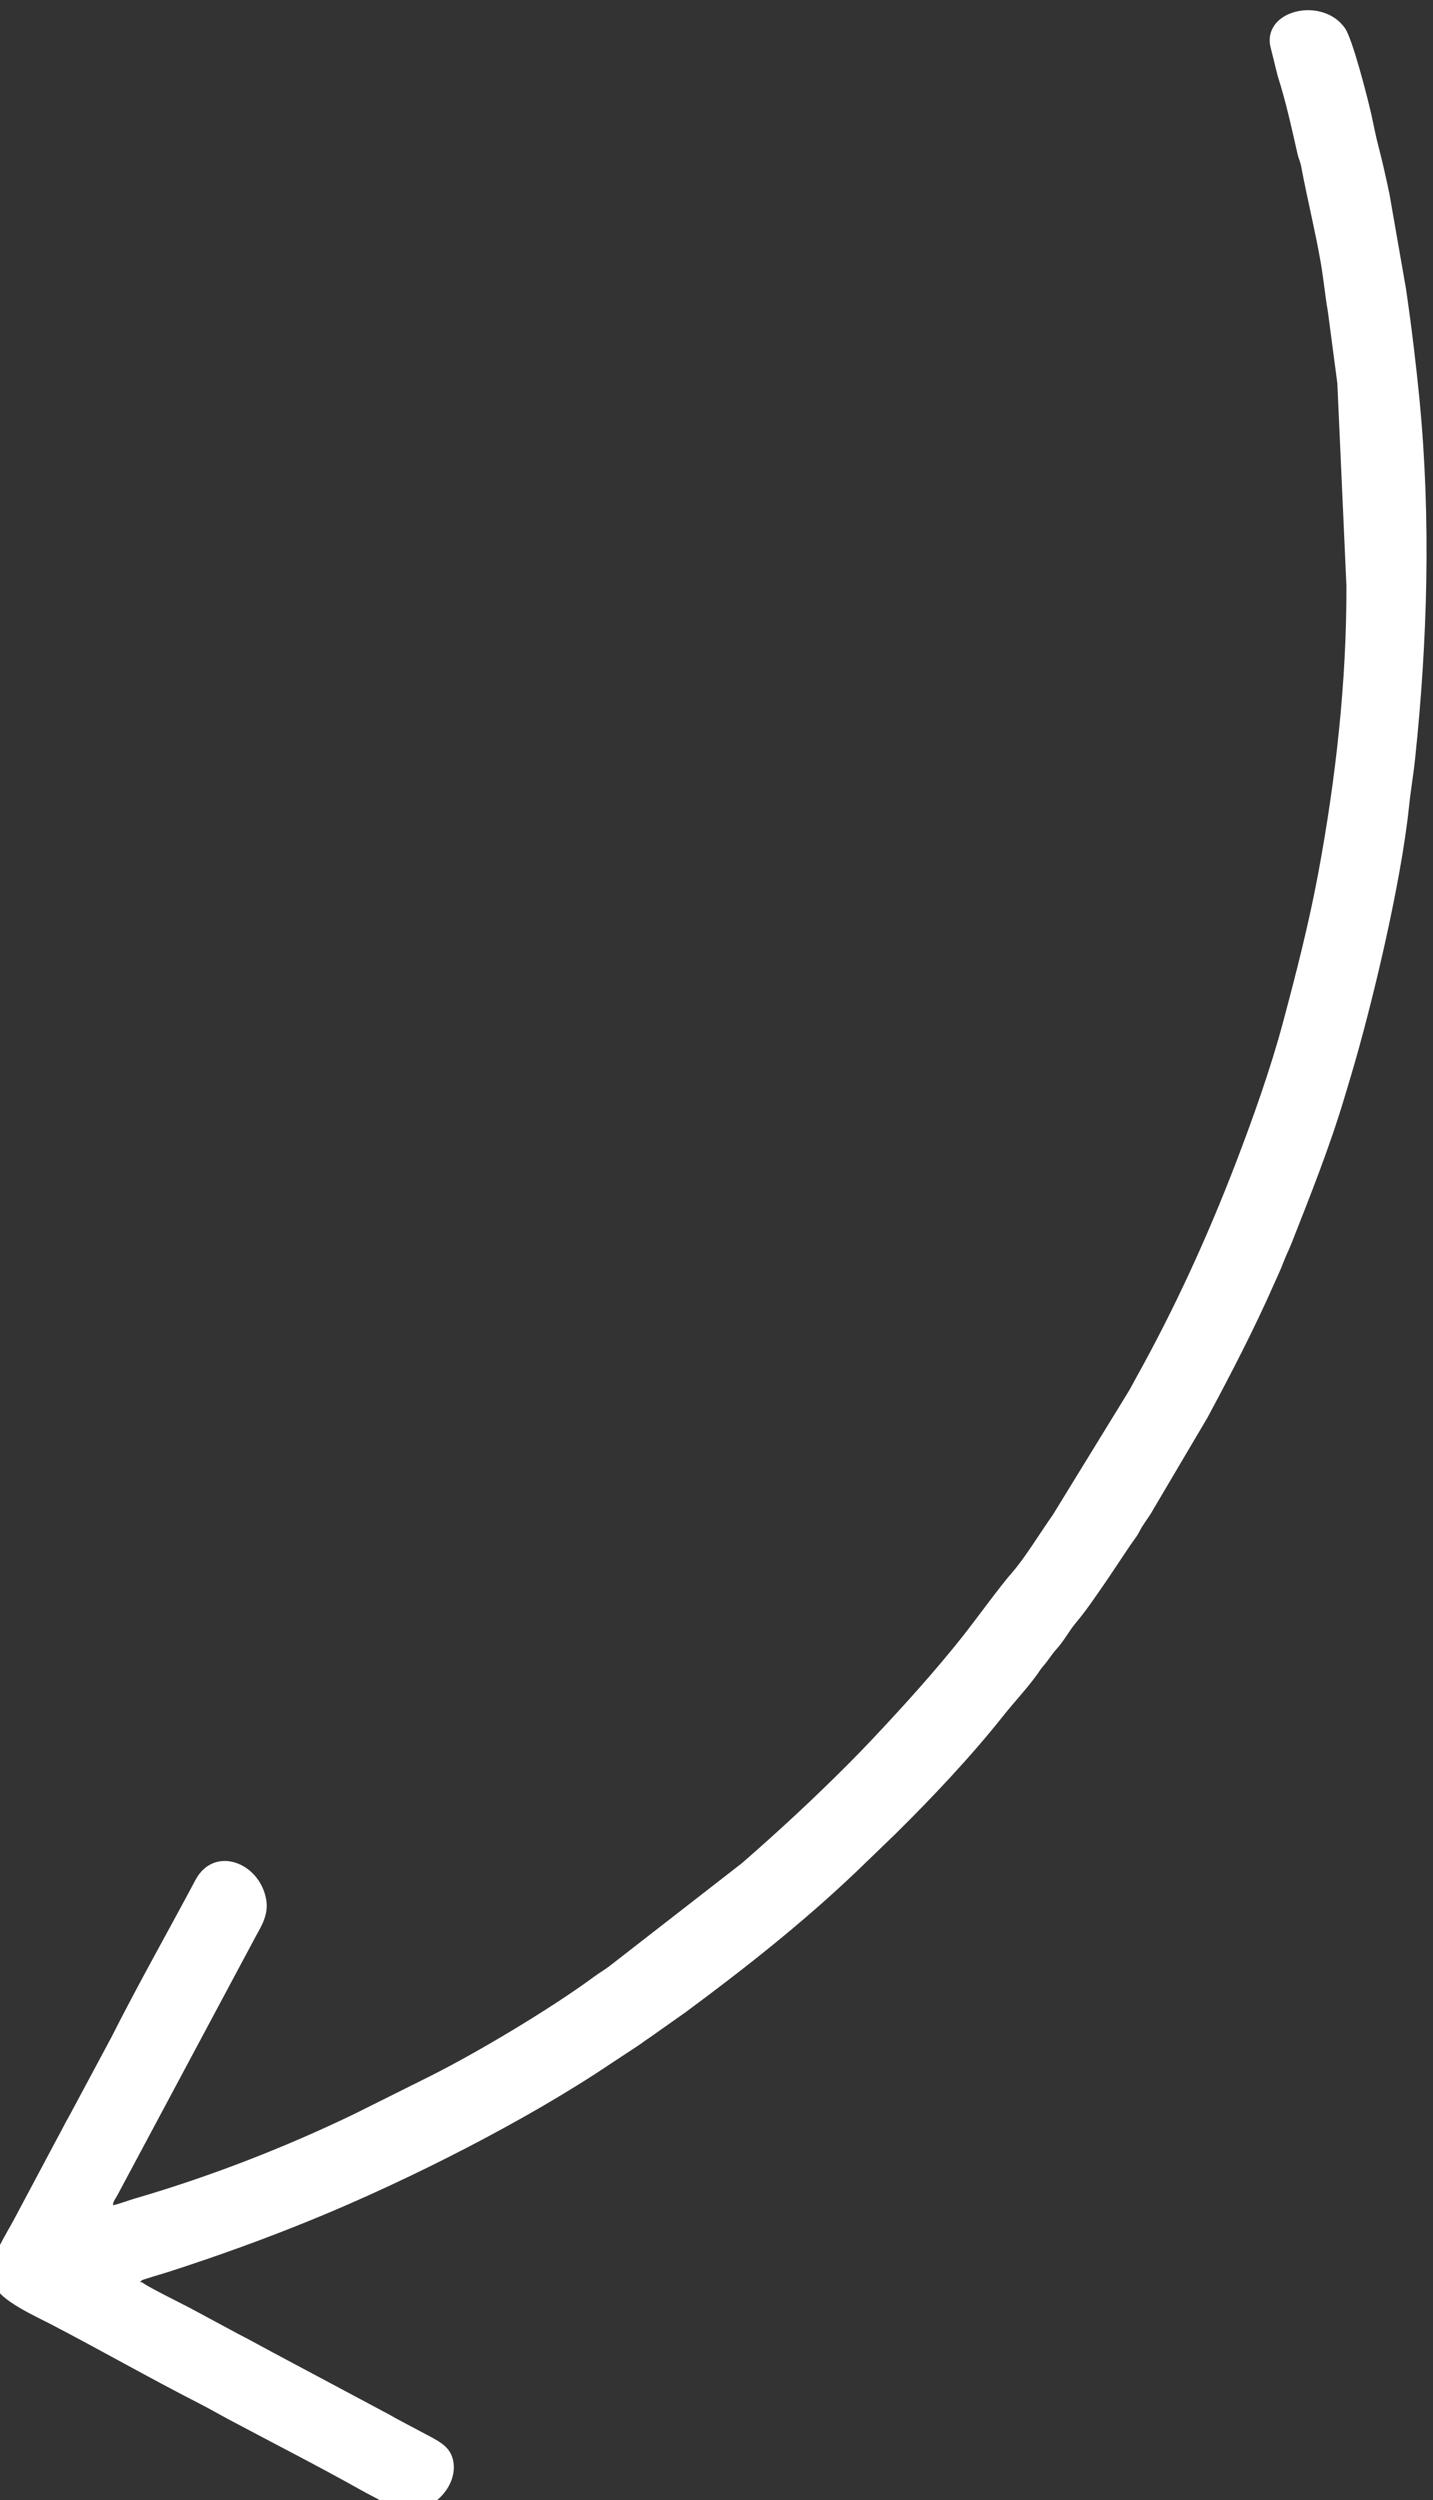
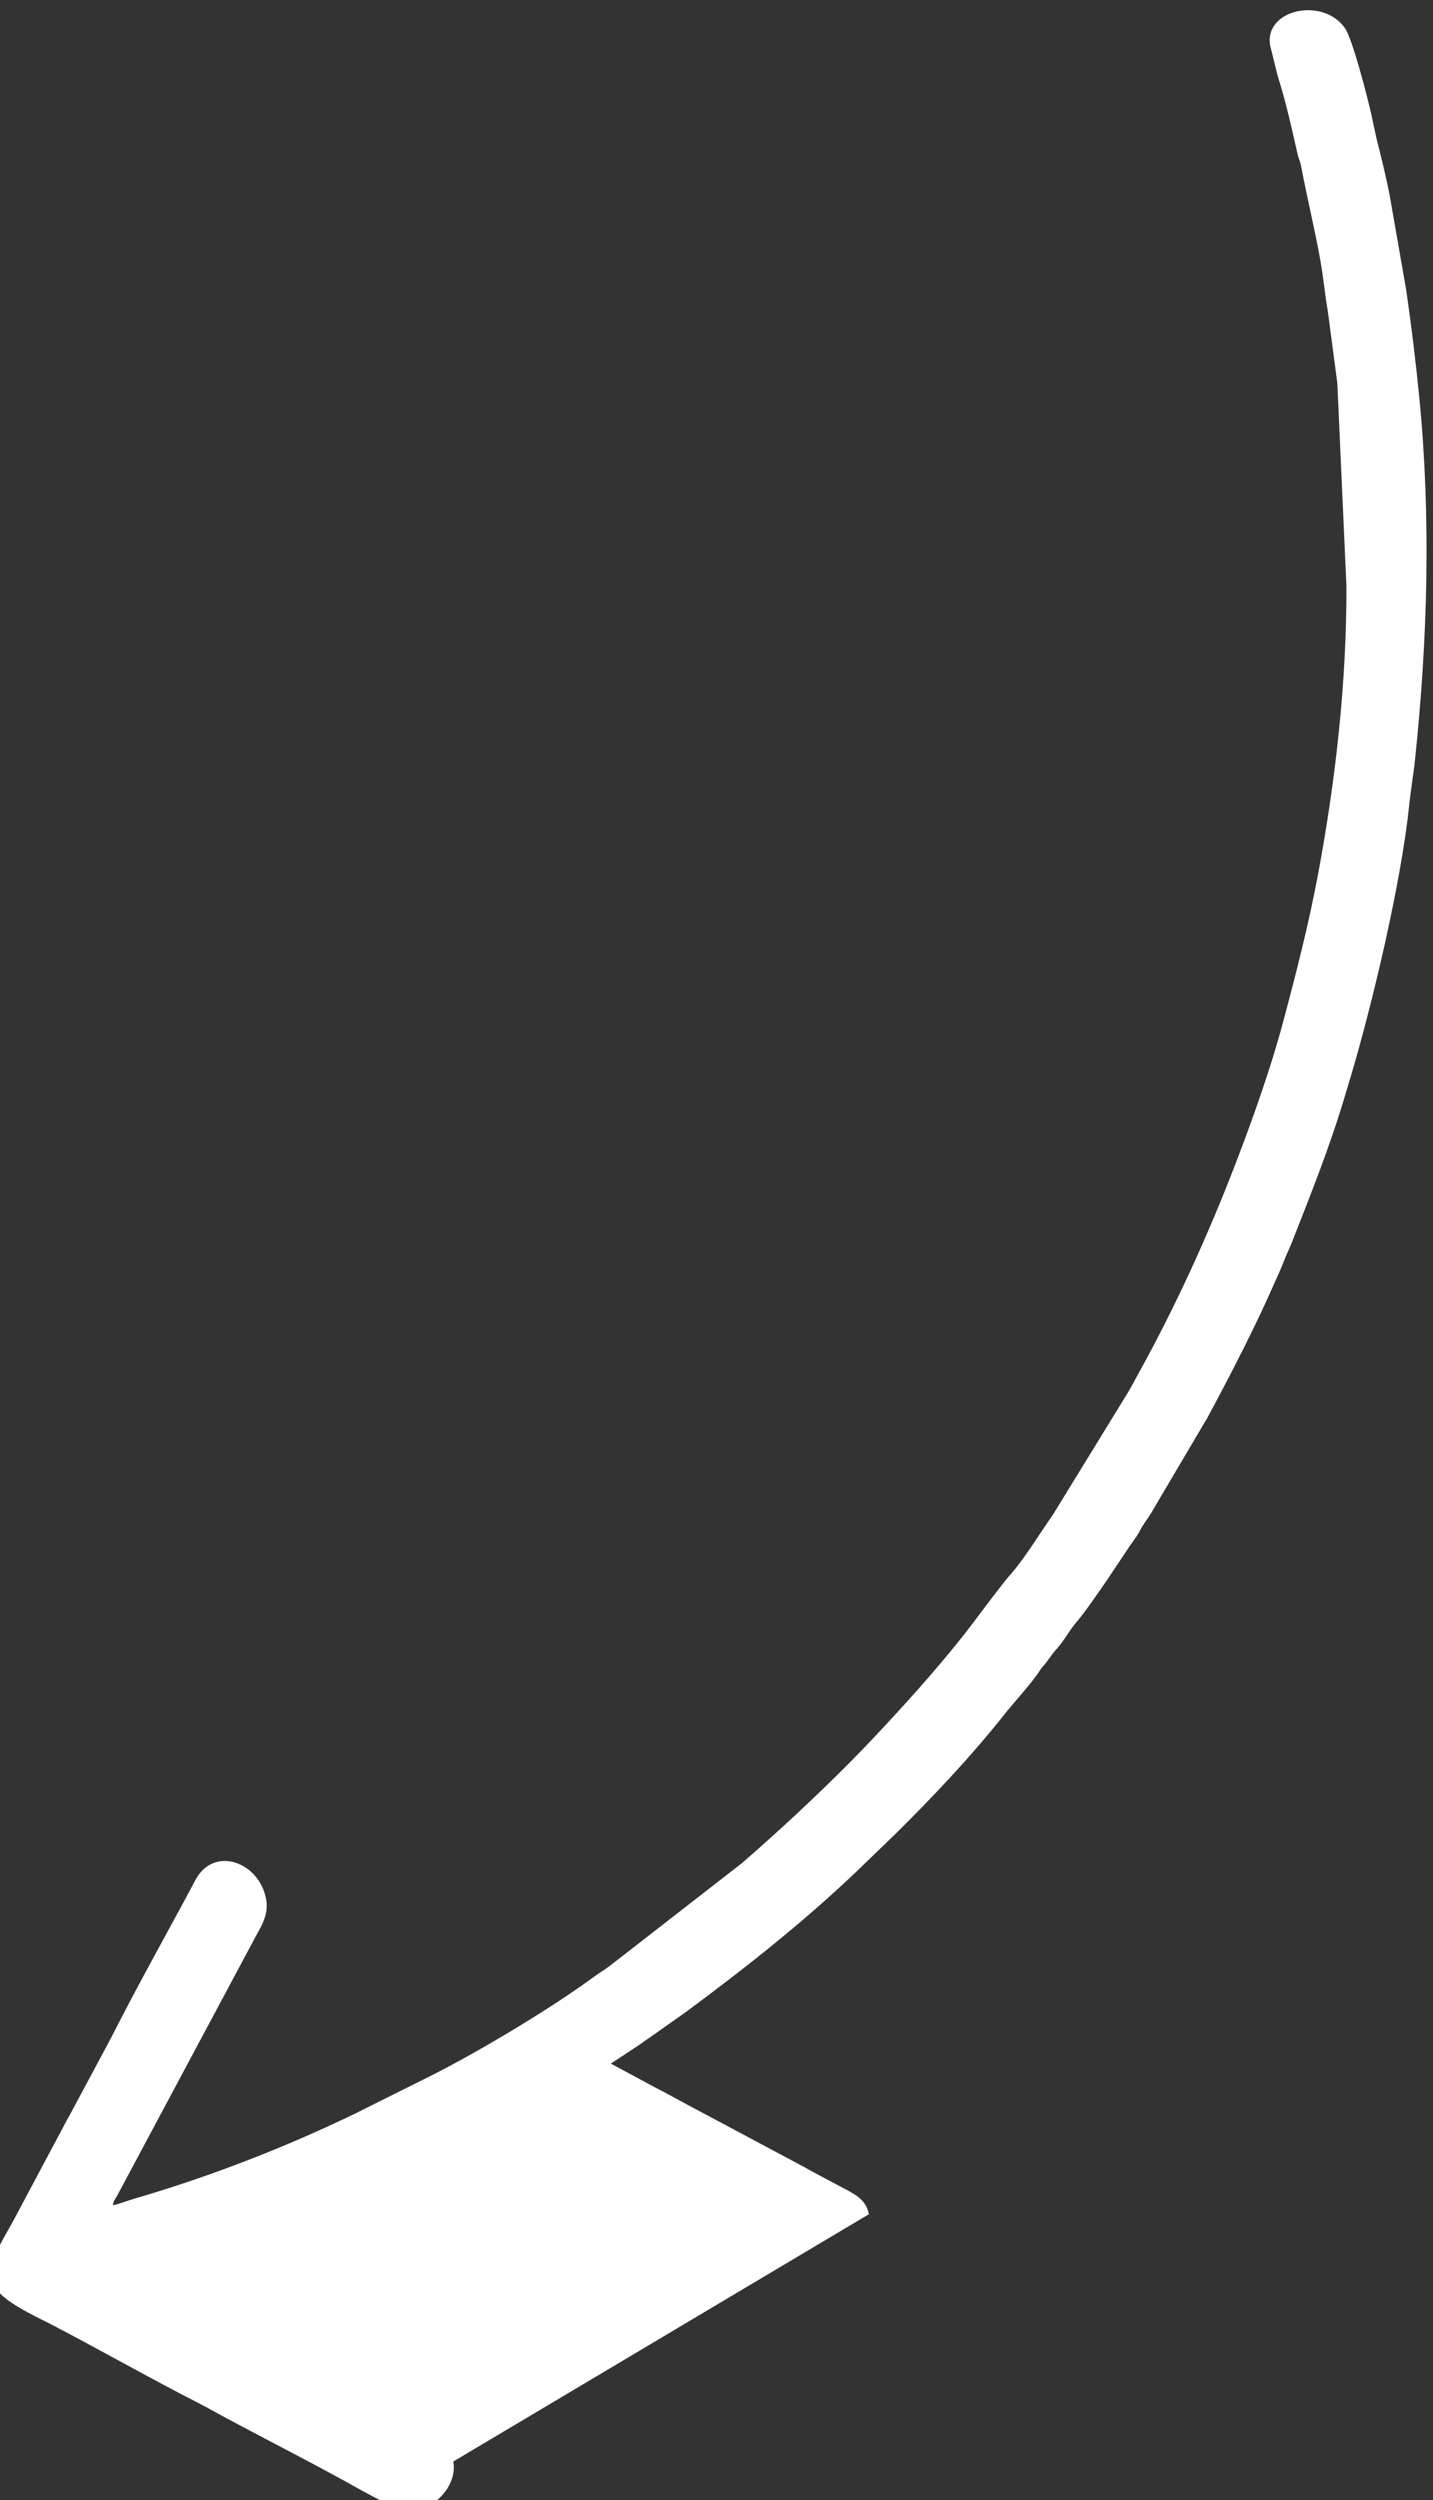
<svg xmlns="http://www.w3.org/2000/svg" xml:space="preserve" width="5.875mm" height="10.247mm" version="1.1" style="shape-rendering:geometricPrecision; text-rendering:geometricPrecision; image-rendering:optimizeQuality; fill-rule:evenodd; clip-rule:evenodd" viewBox="0 0 587.5 1024.7">
  <rect x="0" y="0" width="587.5" height="1024.7" fill="#333333" stroke="none" />
  <defs>
    <style type="text/css"> .fil0 {fill:white} </style>
  </defs>
  <g id="Слой_x0020_1">
-     <path class="fil0" d="M185.86 1008.82c1.7,9.74 -7.57,19.92 -17.48,20 -6.04,0.04 -9.3,-2.31 -13.56,-4.65 -2.13,-1.16 -3.95,-2.03 -6.12,-3.25 -18.1,-10.17 -36.61,-19.57 -54.94,-29.35 -4.27,-2.27 -7.85,-4.38 -12.17,-6.58 -20.54,-10.5 -40.6,-21.96 -61.06,-32.6 -5.14,-2.67 -21.46,-10 -22.48,-15.81 -1.8,-10.35 0.31,-13.75 5.02,-22.16 1.06,-1.9 2.03,-3.55 2.96,-5.33l16.84 -31.63c1.05,-2.05 1.87,-3.39 2.88,-5.39 0.95,-1.89 1.84,-3.47 2.91,-5.36l17.11 -31.94c10.93,-21.66 22.96,-42.84 34.36,-64.27 7.62,-14.32 26.33,-7.32 29.01,8.04 1.21,6.96 -2.91,12.2 -5.33,17.01l-55.67 104.11c-0.96,1.85 -1.69,2.29 -1.85,4.14 2.56,-0.51 6.14,-1.92 8.81,-2.7 30.83,-8.98 61.28,-20.8 89.93,-34.59l30.01 -14.97c19.62,-9.7 50.33,-28.02 68.41,-41.32 2.08,-1.54 4.15,-2.74 6.39,-4.4l54.4 -42.28c15.01,-13.06 29.51,-26.5 43.51,-40.55 3.48,-3.49 6.83,-6.94 10.25,-10.58 12.61,-13.42 25.03,-27.11 36.49,-41.53 5.45,-6.86 15.56,-20.85 20.32,-26.22 5.3,-6 11.87,-16.83 16.8,-23.76l30.72 -50.03c1.38,-2.22 2.27,-4.07 3.56,-6.39 15.65,-28.11 29.09,-57.48 40.64,-87.51 7.04,-18.32 14.42,-39.04 19.47,-57.94 5.44,-20.34 10.63,-40.55 14.51,-61.43 7.11,-38.28 11.6,-78.1 11.5,-117.39l-3.73 -83.13 -3.88 -29.41c-1.26,-7.2 -1.66,-12.84 -2.98,-20.36 -2.27,-13.02 -5.52,-26.03 -7.88,-38.68 -0.54,-2.9 -1,-3.02 -1.57,-5.5 -2.59,-11.38 -4.75,-21.38 -8.14,-31.99l-3.09 -12.47c-2.58,-14.8 21.57,-20.12 30.68,-7.11 3.03,4.34 9.11,27.85 10.78,35.27 0.96,4.3 1.7,8.4 2.85,12.81 1.62,6.24 3.15,12.9 4.58,19.81l6.8 38.94c2.32,15.78 4.16,31.35 5.5,45.05 4.81,49.38 3.3,99.27 -1.76,147.45 -0.72,6.87 -1.79,12.8 -2.48,19.49 -3.27,31.46 -15.09,81.33 -23.99,111.08 -0.93,3.1 -1.64,5.47 -2.57,8.57 -6.06,20.25 -13.86,39.75 -21.59,59.41 -1.16,2.95 -2.27,4.98 -3.4,7.98 -1.14,3.03 -2.29,5.36 -3.6,8.34 -8.31,18.88 -17.76,37.1 -27.51,55.25l-22.27 37.7c-1.63,2.98 -2.93,4.39 -4.61,7.13 -0.97,1.59 -1.08,2.24 -2.22,3.88 -0.94,1.36 -1.6,2.25 -2.57,3.62l-9.66 14.45c-4.11,5.85 -8.04,11.9 -12.62,17.31 -2.91,3.46 -4.82,7.36 -7.91,10.74 -2.14,2.34 -3.26,4.49 -5.49,7.01 -1.08,1.22 -1.62,2.24 -2.61,3.6 -4.3,5.89 -9.33,11.18 -13.88,16.92 -13.03,16.43 -29.17,33.55 -44.26,48.42l-15.99 15.43c-21.82,20.77 -45.65,39.58 -69.95,57.53l-15.08 10.64c-1.31,0.82 -2.09,1.45 -3.51,2.47l-11.97 7.89c-35.01,23.56 -83.03,47.76 -121.7,63.63 -19.34,7.94 -39.34,15.18 -59.72,21.75 -1.17,0.38 -10.36,3.09 -10.72,3.36 -1.66,1.22 -0.37,0.6 0.17,1.04 2.15,1.8 18.05,9.52 21.62,11.55l15.42 8.29c2.63,1.48 4.96,2.58 7.55,4 2.71,1.49 5.06,2.76 7.88,4.26l46.34 24.73c2.67,1.35 4.74,2.68 7.5,4.09l11.87 6.3c4.12,2.24 8.25,4.51 9.22,10.07z" />
+     <path class="fil0" d="M185.86 1008.82c1.7,9.74 -7.57,19.92 -17.48,20 -6.04,0.04 -9.3,-2.31 -13.56,-4.65 -2.13,-1.16 -3.95,-2.03 -6.12,-3.25 -18.1,-10.17 -36.61,-19.57 -54.94,-29.35 -4.27,-2.27 -7.85,-4.38 -12.17,-6.58 -20.54,-10.5 -40.6,-21.96 -61.06,-32.6 -5.14,-2.67 -21.46,-10 -22.48,-15.81 -1.8,-10.35 0.31,-13.75 5.02,-22.16 1.06,-1.9 2.03,-3.55 2.96,-5.33l16.84 -31.63c1.05,-2.05 1.87,-3.39 2.88,-5.39 0.95,-1.89 1.84,-3.47 2.91,-5.36l17.11 -31.94c10.93,-21.66 22.96,-42.84 34.36,-64.27 7.62,-14.32 26.33,-7.32 29.01,8.04 1.21,6.96 -2.91,12.2 -5.33,17.01l-55.67 104.11c-0.96,1.85 -1.69,2.29 -1.85,4.14 2.56,-0.51 6.14,-1.92 8.81,-2.7 30.83,-8.98 61.28,-20.8 89.93,-34.59l30.01 -14.97c19.62,-9.7 50.33,-28.02 68.41,-41.32 2.08,-1.54 4.15,-2.74 6.39,-4.4l54.4 -42.28c15.01,-13.06 29.51,-26.5 43.51,-40.55 3.48,-3.49 6.83,-6.94 10.25,-10.58 12.61,-13.42 25.03,-27.11 36.49,-41.53 5.45,-6.86 15.56,-20.85 20.32,-26.22 5.3,-6 11.87,-16.83 16.8,-23.76l30.72 -50.03c1.38,-2.22 2.27,-4.07 3.56,-6.39 15.65,-28.11 29.09,-57.48 40.64,-87.51 7.04,-18.32 14.42,-39.04 19.47,-57.94 5.44,-20.34 10.63,-40.55 14.51,-61.43 7.11,-38.28 11.6,-78.1 11.5,-117.39l-3.73 -83.13 -3.88 -29.41c-1.26,-7.2 -1.66,-12.84 -2.98,-20.36 -2.27,-13.02 -5.52,-26.03 -7.88,-38.68 -0.54,-2.9 -1,-3.02 -1.57,-5.5 -2.59,-11.38 -4.75,-21.38 -8.14,-31.99l-3.09 -12.47c-2.58,-14.8 21.57,-20.12 30.68,-7.11 3.03,4.34 9.11,27.85 10.78,35.27 0.96,4.3 1.7,8.4 2.85,12.81 1.62,6.24 3.15,12.9 4.58,19.81l6.8 38.94c2.32,15.78 4.16,31.35 5.5,45.05 4.81,49.38 3.3,99.27 -1.76,147.45 -0.72,6.87 -1.79,12.8 -2.48,19.49 -3.27,31.46 -15.09,81.33 -23.99,111.08 -0.93,3.1 -1.64,5.47 -2.57,8.57 -6.06,20.25 -13.86,39.75 -21.59,59.41 -1.16,2.95 -2.27,4.98 -3.4,7.98 -1.14,3.03 -2.29,5.36 -3.6,8.34 -8.31,18.88 -17.76,37.1 -27.51,55.25l-22.27 37.7c-1.63,2.98 -2.93,4.39 -4.61,7.13 -0.97,1.59 -1.08,2.24 -2.22,3.88 -0.94,1.36 -1.6,2.25 -2.57,3.62l-9.66 14.45c-4.11,5.85 -8.04,11.9 -12.62,17.31 -2.91,3.46 -4.82,7.36 -7.91,10.74 -2.14,2.34 -3.26,4.49 -5.49,7.01 -1.08,1.22 -1.62,2.24 -2.61,3.6 -4.3,5.89 -9.33,11.18 -13.88,16.92 -13.03,16.43 -29.17,33.55 -44.26,48.42l-15.99 15.43c-21.82,20.77 -45.65,39.58 -69.95,57.53l-15.08 10.64c-1.31,0.82 -2.09,1.45 -3.51,2.47l-11.97 7.89l15.42 8.29c2.63,1.48 4.96,2.58 7.55,4 2.71,1.49 5.06,2.76 7.88,4.26l46.34 24.73c2.67,1.35 4.74,2.68 7.5,4.09l11.87 6.3c4.12,2.24 8.25,4.51 9.22,10.07z" />
  </g>
</svg>